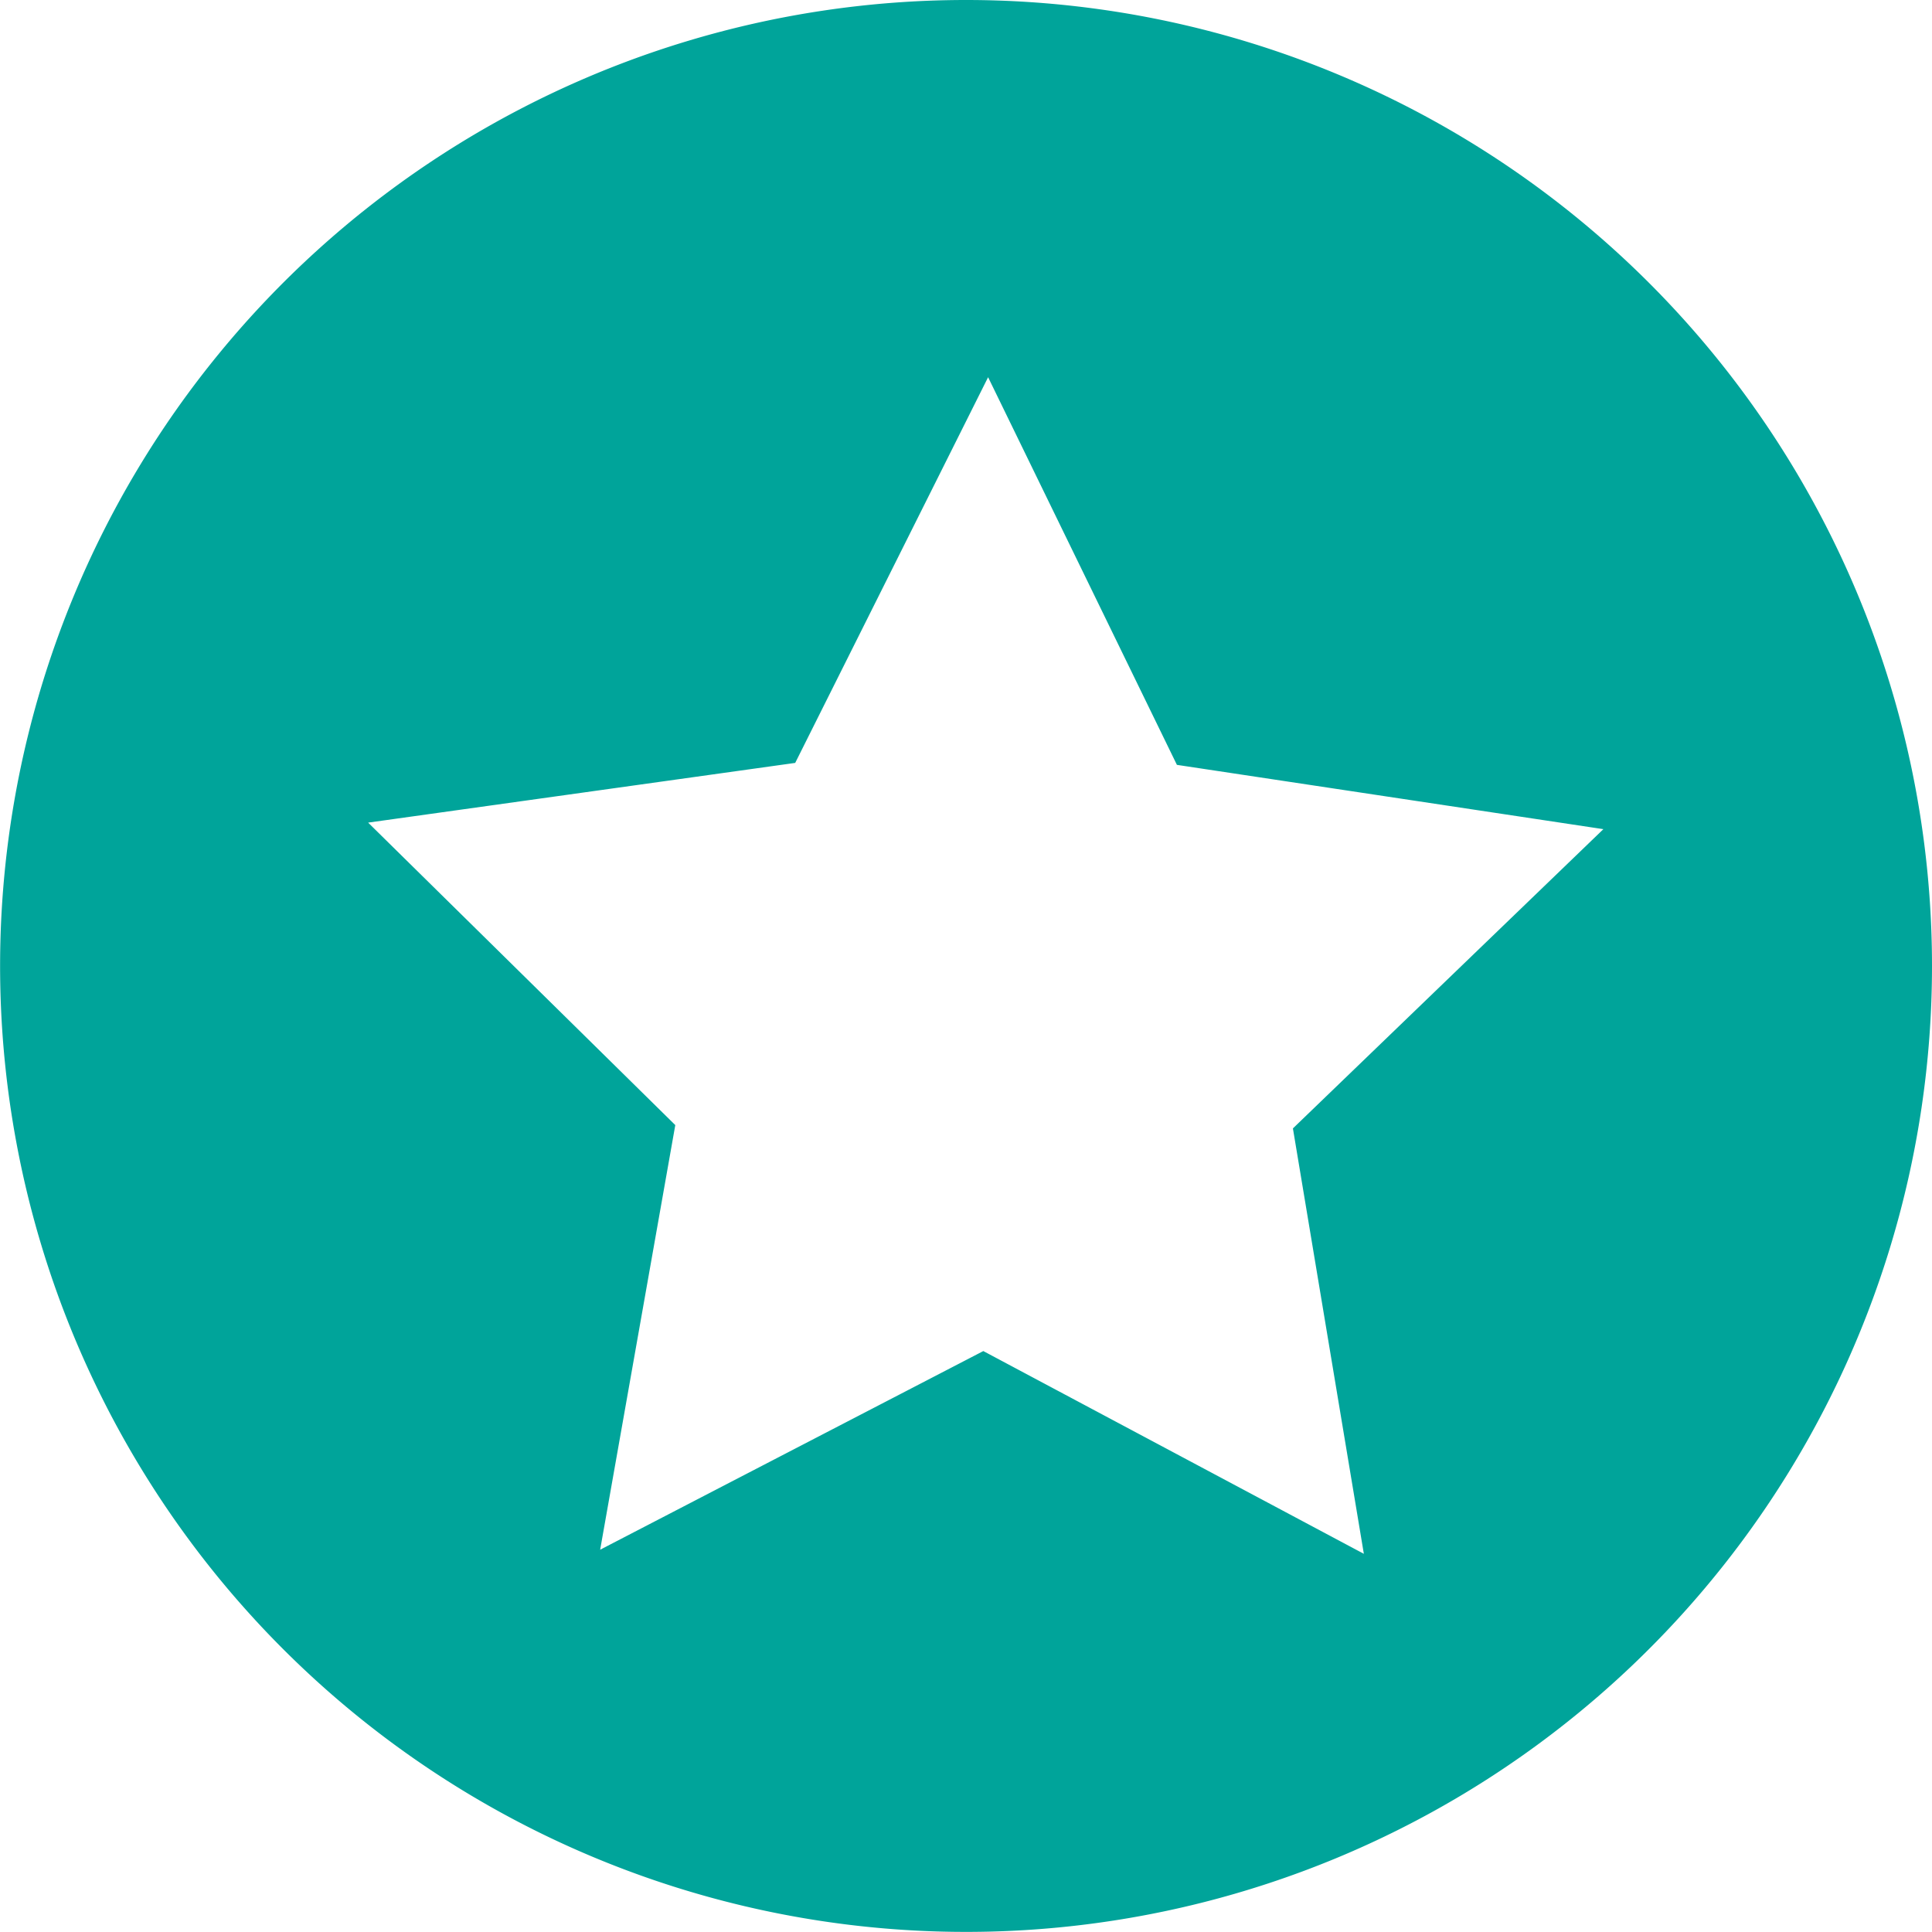
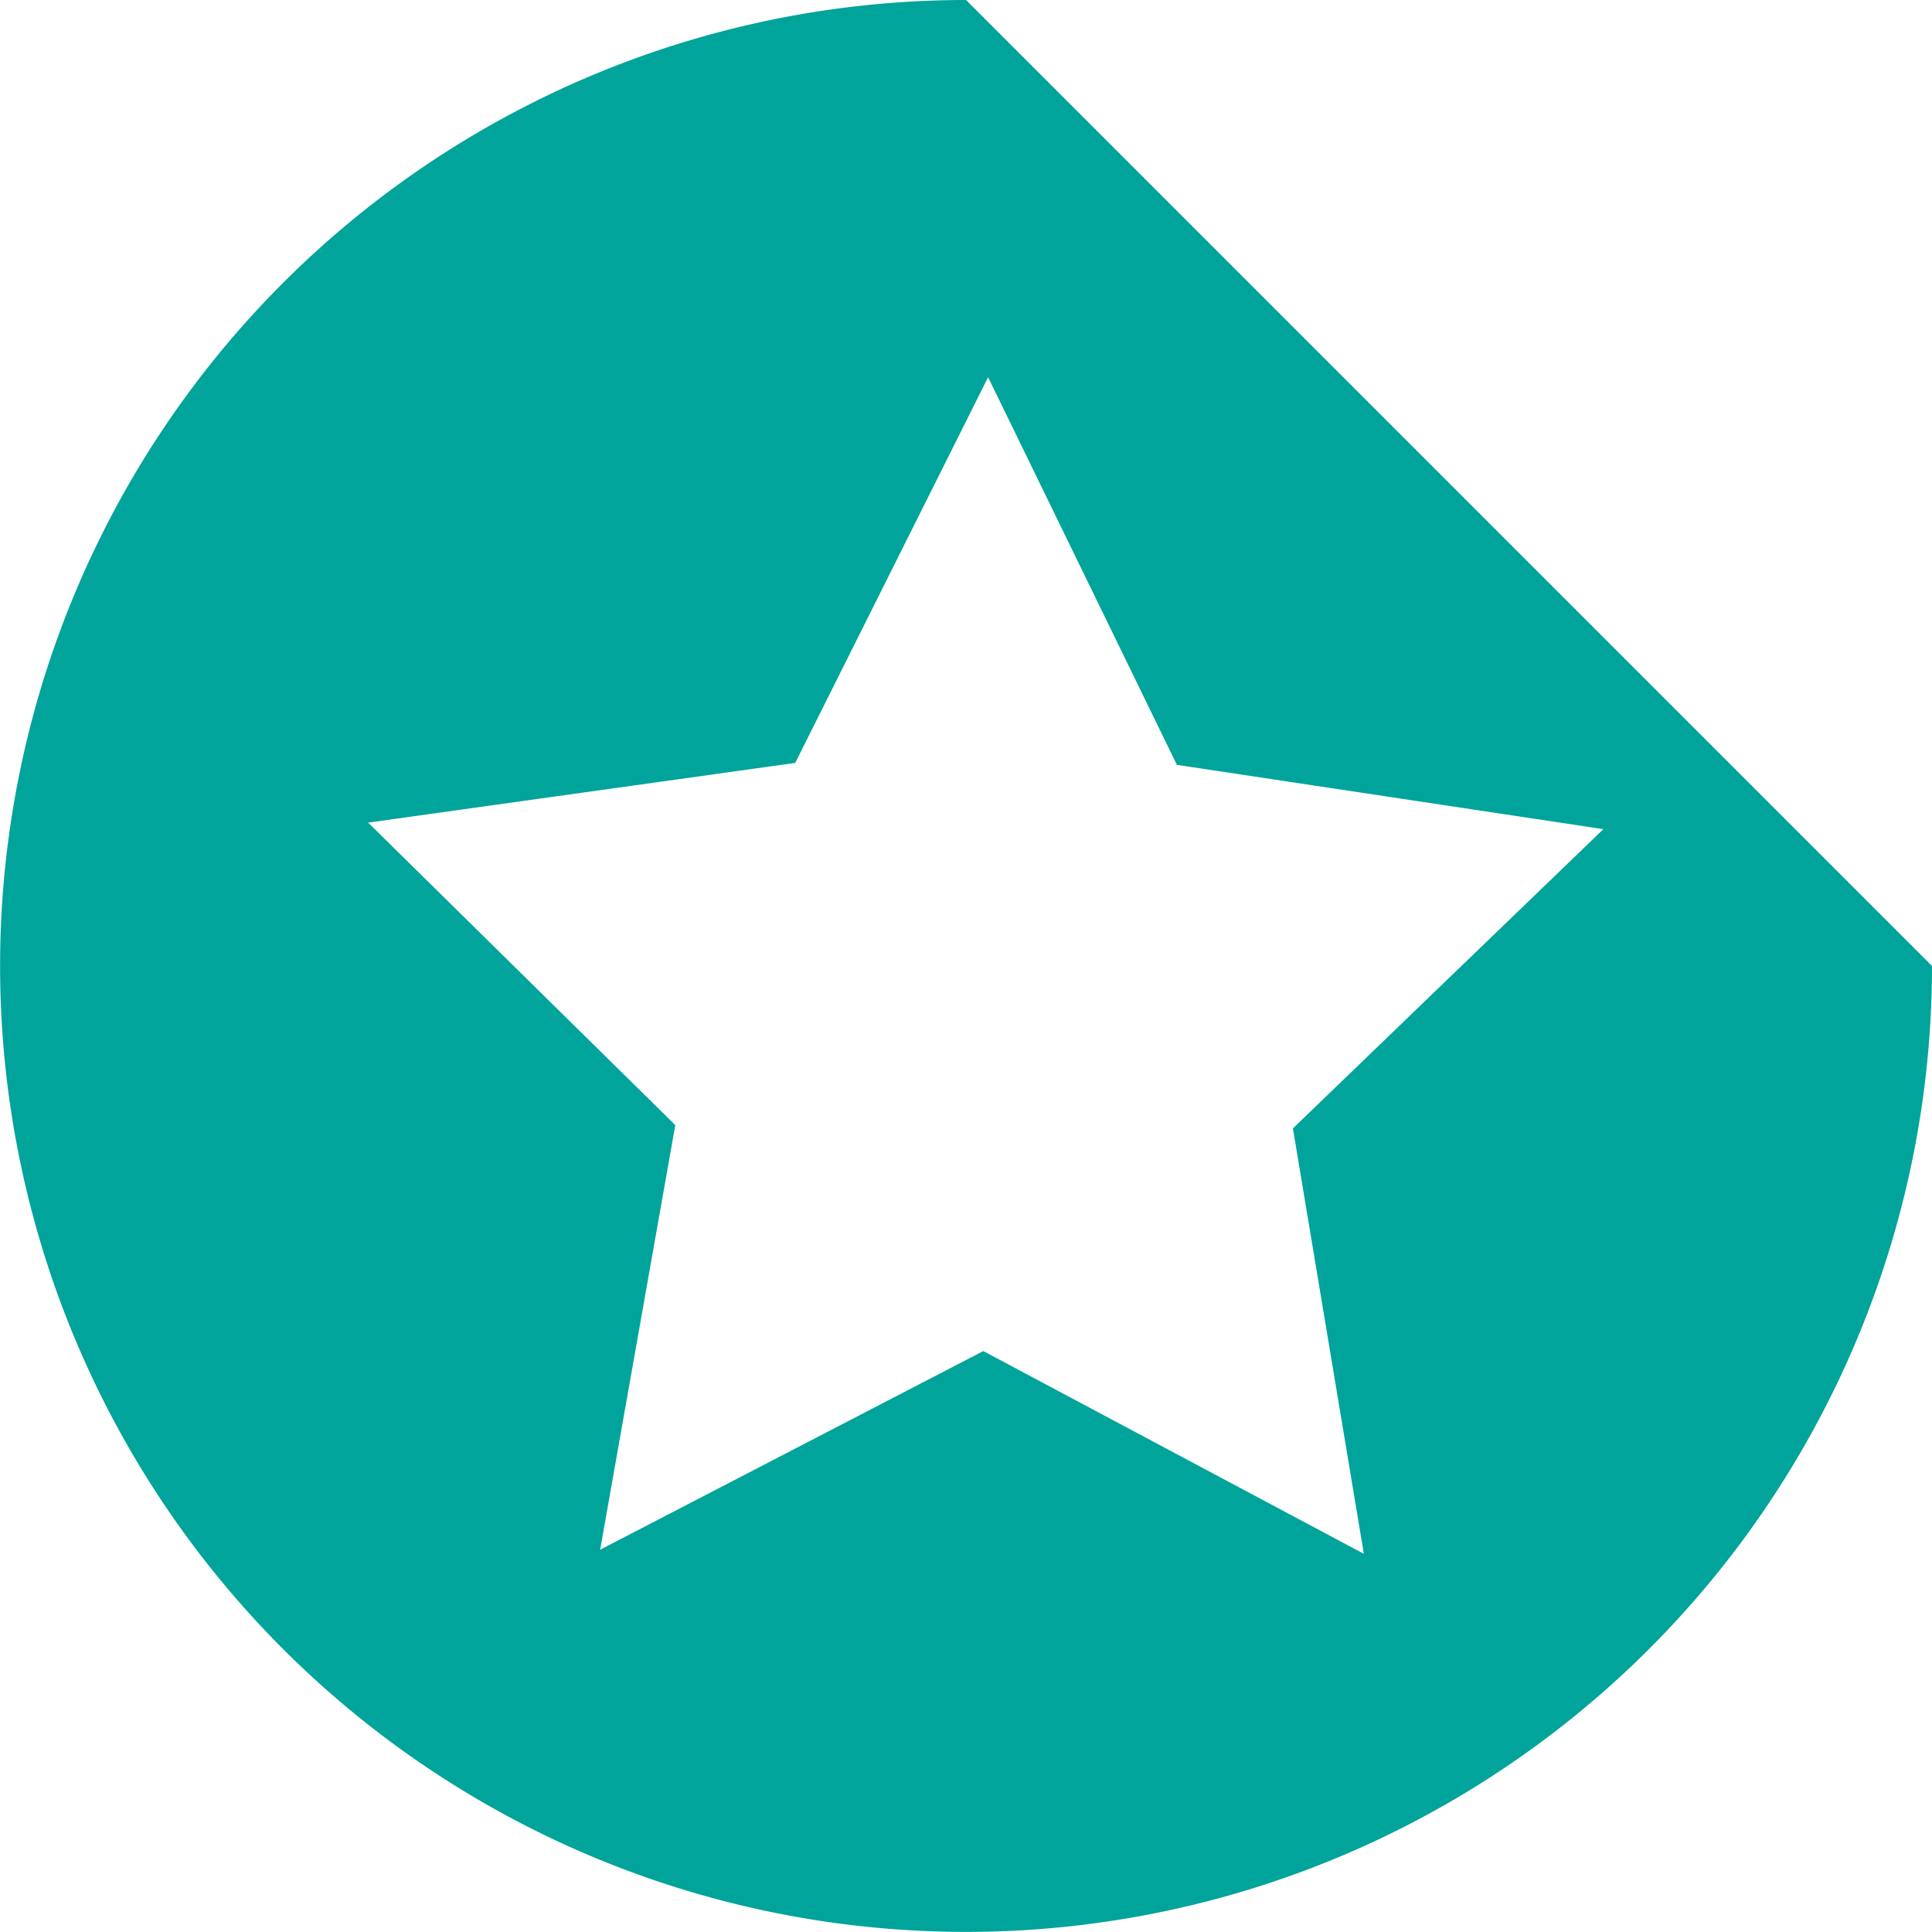
<svg xmlns="http://www.w3.org/2000/svg" id="Слой_1" data-name="Слой 1" viewBox="0 0 198.01 198.01">
  <defs>
    <style>.cls-1{fill:#00a49a;}</style>
  </defs>
  <title>star</title>
-   <path class="cls-1" d="M2551.5,1668.65a99,99,0,1,0,99,99A99,99,0,0,0,2551.5,1668.65Zm40.77,159.25-39-20.78L2514,1827.48l7.7-43.52-31.48-31,43.77-6.12,19.77-39.53,19.35,39.73,43.71,6.59L2585,1784.3Z" transform="translate(-2452.49 -1668.65)" />
+   <path class="cls-1" d="M2551.5,1668.65a99,99,0,1,0,99,99Zm40.77,159.25-39-20.78L2514,1827.48l7.7-43.52-31.48-31,43.77-6.12,19.77-39.53,19.35,39.73,43.71,6.59L2585,1784.3Z" transform="translate(-2452.49 -1668.65)" />
</svg>